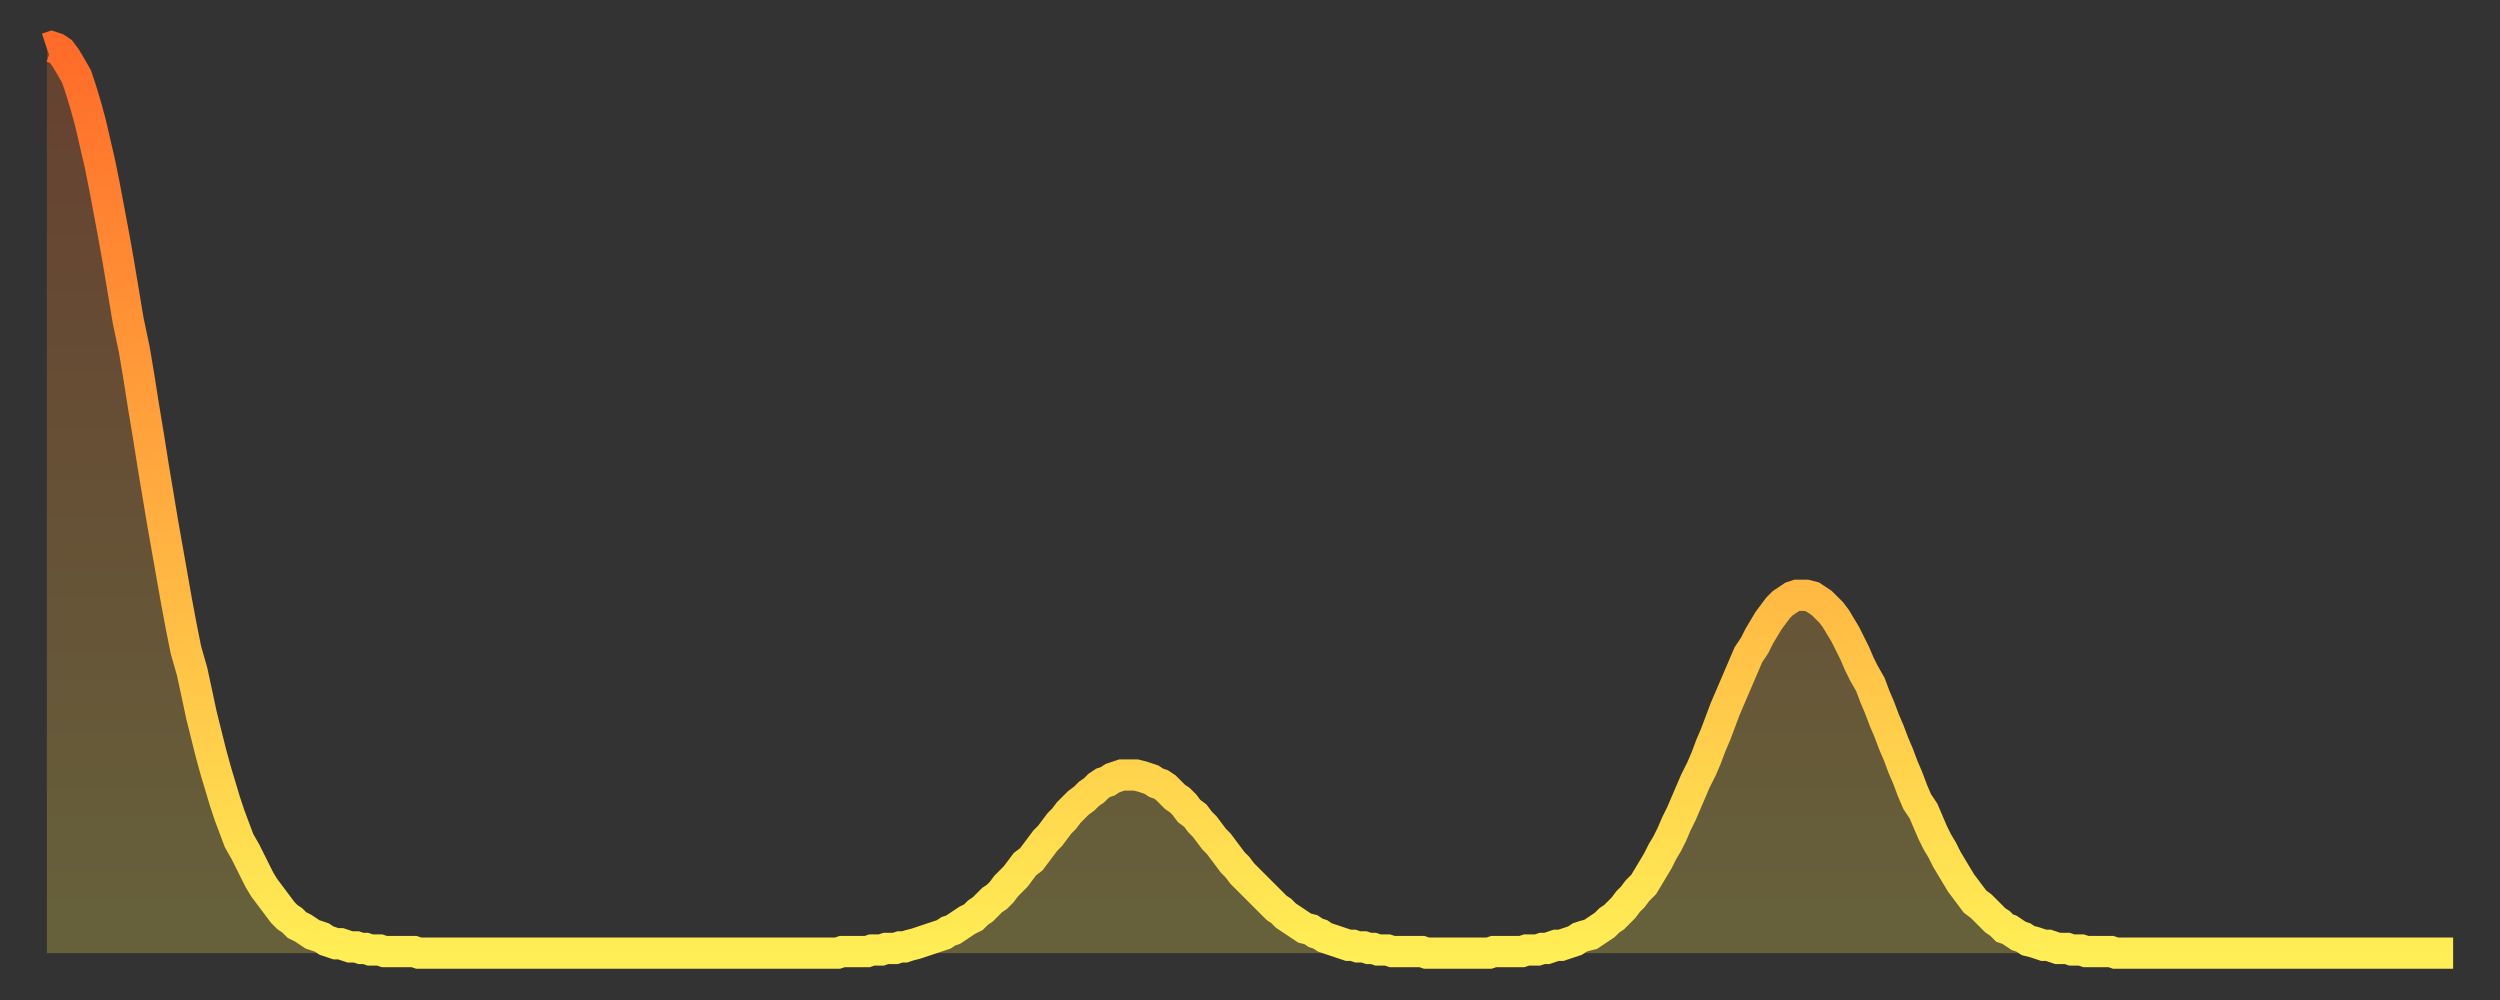
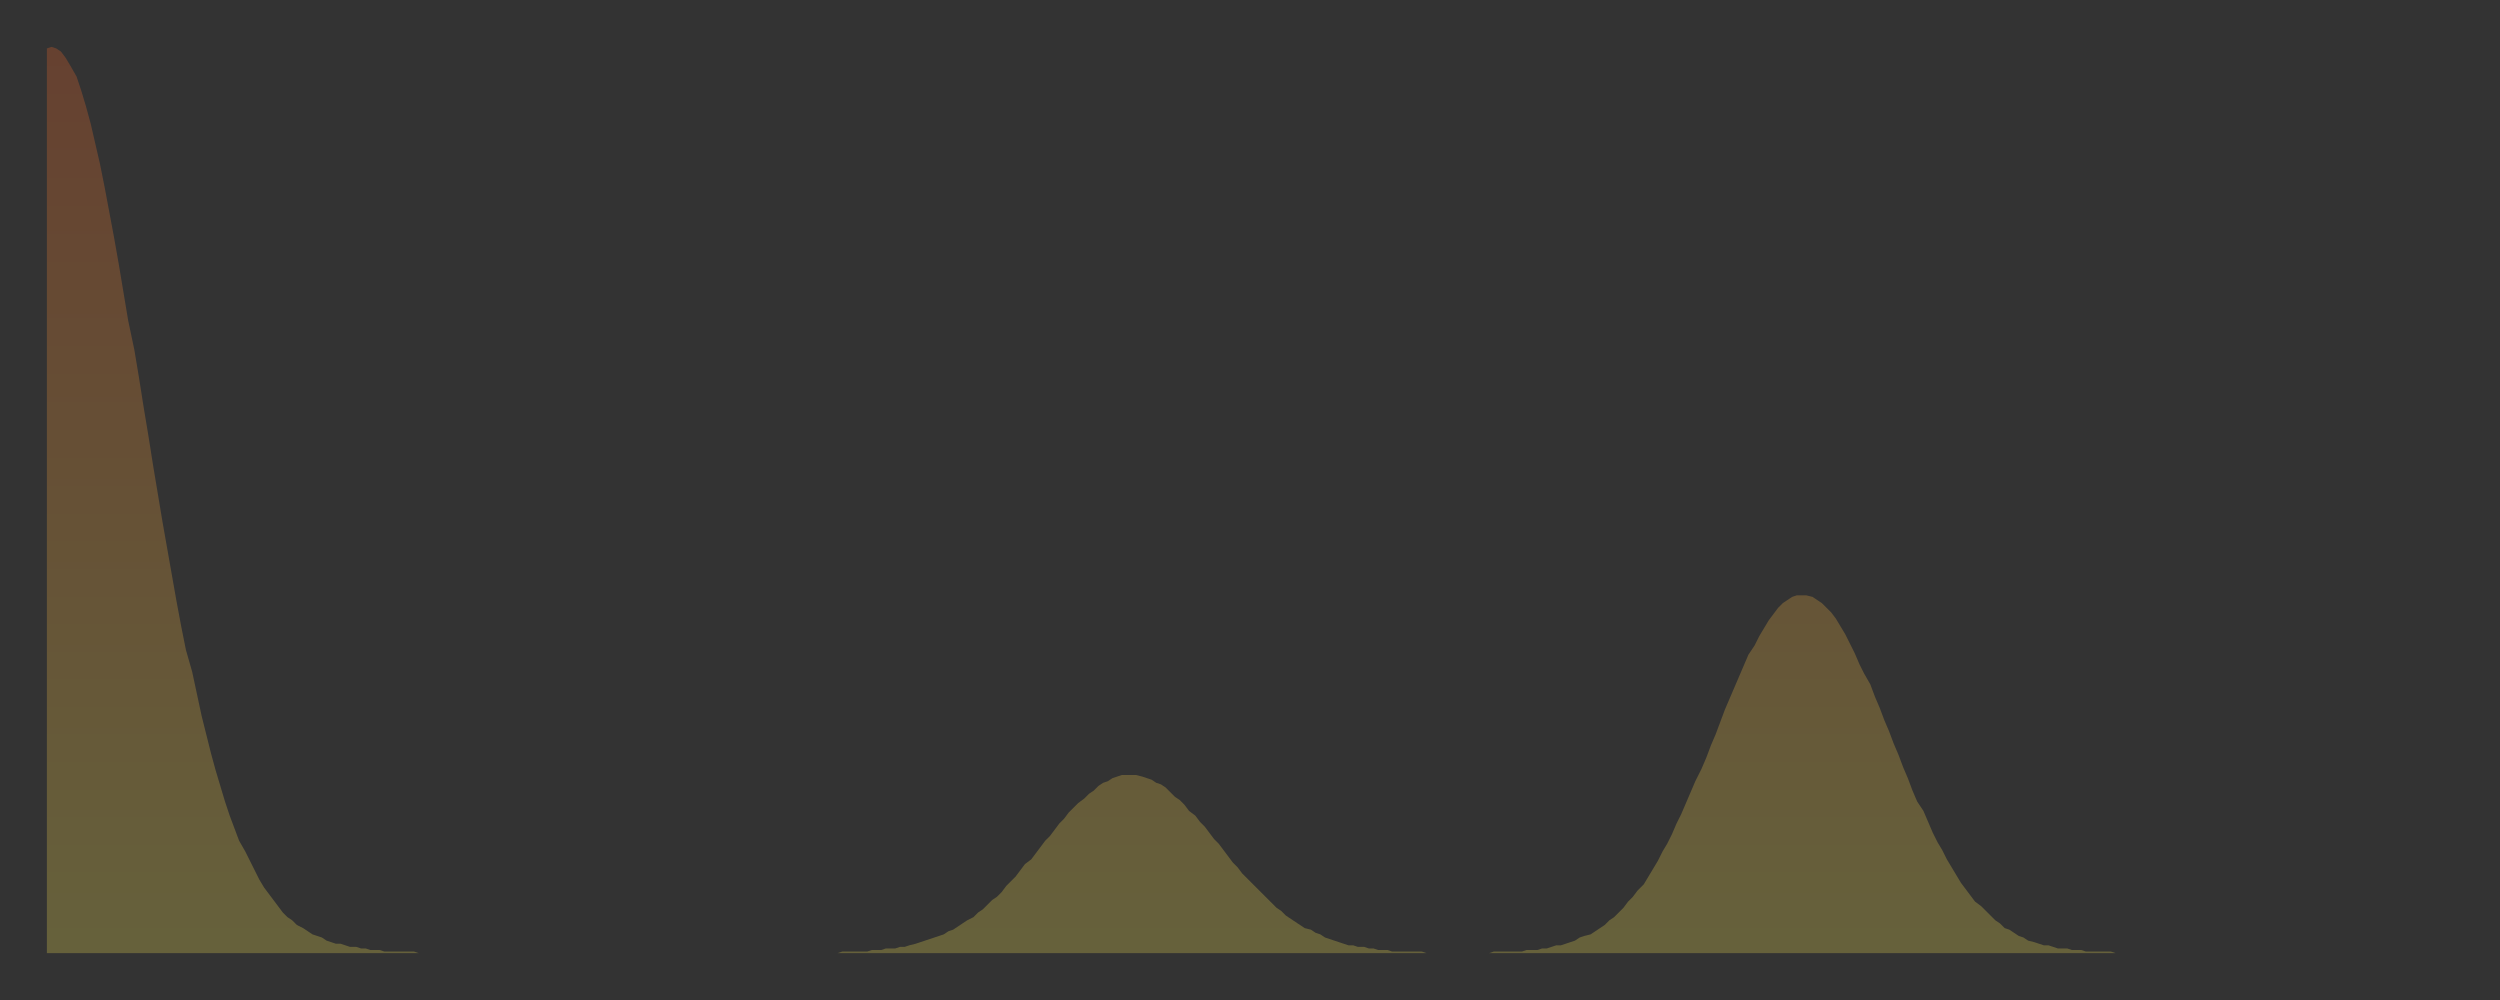
<svg xmlns="http://www.w3.org/2000/svg" baseProfile="full" height="64" version="1.1" width="160">
  <rect width="100%" height="100%" fill="#333333" stroke="none" />
  <defs>
    <linearGradient id="id3173550" x1="0" x2="0" y1="0" y2="1">
      <stop offset="0%" stop-color="#ff6b29" />
      <stop offset="50%" stop-color="#ffac3f" />
      <stop offset="100%" stop-color="#ffee55" />
    </linearGradient>
  </defs>
  <g transform="translate(3,3)">
    <g>
-       <path d="M 0.0 0.1 0.3 0.0 0.6 0.1 0.9 0.3 1.2 0.7 1.5 1.2 1.9 1.9 2.2 2.8 2.5 3.8 2.8 4.9 3.1 6.2 3.4 7.5 3.7 9.0 4.0 10.6 4.3 12.2 4.6 13.9 4.9 15.7 5.2 17.5 5.6 19.4 5.9 21.2 6.2 23.1 6.5 24.9 6.8 26.8 7.1 28.6 7.4 30.4 7.7 32.1 8.0 33.8 8.3 35.5 8.6 37.1 8.9 38.6 9.3 40.0 9.6 41.4 9.9 42.8 10.2 44.0 10.5 45.2 10.8 46.3 11.1 47.3 11.4 48.3 11.7 49.2 12.0 50.0 12.3 50.8 12.7 51.5 13.0 52.1 13.3 52.7 13.6 53.3 13.9 53.8 14.2 54.2 14.5 54.6 14.8 55.0 15.1 55.4 15.4 55.7 15.7 55.9 16.0 56.2 16.4 56.4 16.7 56.6 17.0 56.8 17.3 56.9 17.6 57.0 17.9 57.2 18.2 57.3 18.5 57.4 18.8 57.4 19.1 57.5 19.4 57.6 19.8 57.6 20.1 57.7 20.4 57.7 20.7 57.8 21.0 57.8 21.3 57.8 21.6 57.9 21.9 57.9 22.2 57.9 22.5 57.9 22.8 57.9 23.1 57.9 23.5 57.9 23.8 58.0 24.1 58.0 24.4 58.0 24.7 58.0 25.0 58.0 25.3 58.0 25.6 58.0 25.9 58.0 26.2 58.0 26.5 58.0 26.8 58.0 27.2 58.0 27.5 58.0 27.8 58.0 28.1 58.0 28.4 58.0 28.7 58.0 29.0 58.0 29.3 58.0 29.6 58.0 29.9 58.0 30.2 58.0 30.6 58.0 30.9 58.0 31.2 58.0 31.5 58.0 31.8 58.0 32.1 58.0 32.4 58.0 32.7 58.0 33.0 58.0 33.3 58.0 33.6 58.0 33.9 58.0 34.3 58.0 34.6 58.0 34.9 58.0 35.2 58.0 35.5 58.0 35.8 58.0 36.1 58.0 36.4 58.0 36.7 58.0 37.0 58.0 37.3 58.0 37.7 58.0 38.0 58.0 38.3 58.0 38.6 58.0 38.9 58.0 39.2 58.0 39.5 58.0 39.8 58.0 40.1 58.0 40.4 58.0 40.7 58.0 41.0 58.0 41.4 58.0 41.7 58.0 42.0 58.0 42.3 58.0 42.6 58.0 42.9 58.0 43.2 58.0 43.5 58.0 43.8 58.0 44.1 58.0 44.4 58.0 44.7 58.0 45.1 58.0 45.4 58.0 45.7 58.0 46.0 58.0 46.3 58.0 46.6 58.0 46.9 58.0 47.2 58.0 47.5 58.0 47.8 58.0 48.1 58.0 48.5 58.0 48.8 58.0 49.1 58.0 49.4 58.0 49.7 58.0 50.0 58.0 50.3 58.0 50.6 58.0 50.9 57.9 51.2 57.9 51.5 57.9 51.8 57.9 52.2 57.9 52.5 57.9 52.8 57.8 53.1 57.8 53.4 57.8 53.7 57.7 54.0 57.7 54.3 57.7 54.6 57.6 54.9 57.6 55.2 57.5 55.6 57.4 55.9 57.3 56.2 57.2 56.5 57.1 56.8 57.0 57.1 56.9 57.4 56.8 57.7 56.6 58.0 56.5 58.3 56.3 58.6 56.1 58.9 55.9 59.3 55.7 59.6 55.4 59.9 55.2 60.2 54.9 60.5 54.6 60.8 54.4 61.1 54.1 61.4 53.7 61.7 53.4 62.0 53.1 62.3 52.7 62.6 52.3 63.0 52.0 63.3 51.6 63.6 51.2 63.9 50.8 64.2 50.5 64.5 50.1 64.8 49.7 65.1 49.4 65.4 49.0 65.7 48.7 66.0 48.4 66.4 48.1 66.7 47.8 67.0 47.6 67.3 47.3 67.6 47.1 67.9 47.0 68.2 46.8 68.5 46.7 68.8 46.6 69.1 46.6 69.4 46.6 69.7 46.6 70.1 46.7 70.4 46.8 70.7 46.9 71.0 47.1 71.3 47.2 71.6 47.4 71.9 47.7 72.2 48.0 72.5 48.2 72.8 48.5 73.1 48.9 73.5 49.2 73.8 49.6 74.1 49.9 74.4 50.3 74.7 50.7 75.0 51.0 75.3 51.4 75.6 51.8 75.9 52.2 76.2 52.5 76.5 52.9 76.8 53.2 77.2 53.6 77.5 53.9 77.8 54.2 78.1 54.5 78.4 54.8 78.7 55.1 79.0 55.3 79.3 55.6 79.6 55.8 79.9 56.0 80.2 56.2 80.5 56.4 80.9 56.5 81.2 56.7 81.5 56.8 81.8 57.0 82.1 57.1 82.4 57.2 82.7 57.3 83.0 57.4 83.3 57.5 83.6 57.5 83.9 57.6 84.3 57.6 84.6 57.7 84.9 57.7 85.2 57.8 85.5 57.8 85.8 57.8 86.1 57.9 86.4 57.9 86.7 57.9 87.0 57.9 87.3 57.9 87.6 57.9 88.0 57.9 88.3 58.0 88.6 58.0 88.9 58.0 89.2 58.0 89.5 58.0 89.8 58.0 90.1 58.0 90.4 58.0 90.7 58.0 91.0 58.0 91.4 58.0 91.7 58.0 92.0 58.0 92.3 58.0 92.6 57.9 92.9 57.9 93.2 57.9 93.5 57.9 93.8 57.9 94.1 57.9 94.4 57.9 94.7 57.8 95.1 57.8 95.4 57.8 95.7 57.7 96.0 57.7 96.3 57.6 96.6 57.5 96.9 57.5 97.2 57.4 97.5 57.3 97.8 57.2 98.1 57.0 98.4 56.9 98.8 56.8 99.1 56.6 99.4 56.4 99.7 56.2 100.0 55.9 100.3 55.7 100.6 55.4 100.9 55.1 101.2 54.7 101.5 54.4 101.8 54.0 102.2 53.6 102.5 53.1 102.8 52.6 103.1 52.1 103.4 51.5 103.7 51.0 104.0 50.4 104.3 49.7 104.6 49.1 104.9 48.4 105.2 47.7 105.5 47.0 105.9 46.2 106.2 45.5 106.5 44.7 106.8 44.0 107.1 43.2 107.4 42.4 107.7 41.7 108.0 41.0 108.3 40.3 108.6 39.6 108.9 38.9 109.3 38.3 109.6 37.7 109.9 37.2 110.2 36.7 110.5 36.3 110.8 35.9 111.1 35.6 111.4 35.4 111.7 35.2 112.0 35.1 112.3 35.1 112.6 35.1 113.0 35.2 113.3 35.4 113.6 35.6 113.9 35.9 114.2 36.2 114.5 36.6 114.8 37.1 115.1 37.6 115.4 38.2 115.7 38.8 116.0 39.5 116.3 40.1 116.7 40.8 117.0 41.6 117.3 42.3 117.6 43.1 117.9 43.8 118.2 44.6 118.5 45.3 118.8 46.1 119.1 46.8 119.4 47.6 119.7 48.3 120.1 48.9 120.4 49.6 120.7 50.3 121.0 50.9 121.3 51.4 121.6 52.0 121.9 52.5 122.2 53.0 122.5 53.5 122.8 53.9 123.1 54.3 123.4 54.7 123.8 55.0 124.1 55.3 124.4 55.6 124.7 55.9 125.0 56.1 125.3 56.4 125.6 56.5 125.9 56.7 126.2 56.9 126.5 57.0 126.8 57.2 127.2 57.3 127.5 57.4 127.8 57.5 128.1 57.5 128.4 57.6 128.7 57.7 129.0 57.7 129.3 57.7 129.6 57.8 129.9 57.8 130.2 57.8 130.5 57.9 130.9 57.9 131.2 57.9 131.5 57.9 131.8 57.9 132.1 57.9 132.4 58.0 132.7 58.0 133.0 58.0 133.3 58.0 133.6 58.0 133.9 58.0 134.2 58.0 134.6 58.0 134.9 58.0 135.2 58.0 135.5 58.0 135.8 58.0 136.1 58.0 136.4 58.0 136.7 58.0 137.0 58.0 137.3 58.0 137.6 58.0 138.0 58.0 138.3 58.0 138.6 58.0 138.9 58.0 139.2 58.0 139.5 58.0 139.8 58.0 140.1 58.0 140.4 58.0 140.7 58.0 141.0 58.0 141.3 58.0 141.7 58.0 142.0 58.0 142.3 58.0 142.6 58.0 142.9 58.0 143.2 58.0 143.5 58.0 143.8 58.0 144.1 58.0 144.4 58.0 144.7 58.0 145.1 58.0 145.4 58.0 145.7 58.0 146.0 58.0 146.3 58.0 146.6 58.0 146.9 58.0 147.2 58.0 147.5 58.0 147.8 58.0 148.1 58.0 148.4 58.0 148.8 58.0 149.1 58.0 149.4 58.0 149.7 58.0 150.0 58.0 150.3 58.0 150.6 58.0 150.9 58.0 151.2 58.0 151.5 58.0 151.8 58.0 152.1 58.0 152.5 58.0 152.8 58.0 153.1 58.0 153.4 58.0 153.7 58.0 154.0 58.0" fill="none" id="graph-curve" opacity="1" stroke="url(#id3173550)" stroke-width="2" />
      <path d="M 0 58 L 0.0 0.1 0.3 0.0 0.6 0.1 0.9 0.3 1.2 0.7 1.5 1.2 1.9 1.9 2.2 2.8 2.5 3.8 2.8 4.9 3.1 6.2 3.4 7.5 3.7 9.0 4.0 10.6 4.3 12.2 4.6 13.9 4.9 15.7 5.2 17.5 5.6 19.4 5.9 21.2 6.2 23.1 6.5 24.9 6.8 26.8 7.1 28.6 7.4 30.4 7.7 32.1 8.0 33.8 8.3 35.5 8.6 37.1 8.9 38.6 9.3 40.0 9.6 41.4 9.9 42.8 10.2 44.0 10.5 45.2 10.8 46.3 11.1 47.3 11.4 48.3 11.7 49.2 12.0 50.0 12.3 50.8 12.7 51.5 13.0 52.1 13.3 52.7 13.6 53.3 13.9 53.8 14.2 54.2 14.5 54.6 14.8 55.0 15.1 55.4 15.4 55.7 15.7 55.9 16.0 56.2 16.4 56.4 16.7 56.6 17.0 56.8 17.3 56.9 17.6 57.0 17.9 57.2 18.2 57.3 18.5 57.4 18.8 57.4 19.1 57.5 19.4 57.6 19.8 57.6 20.1 57.7 20.4 57.7 20.7 57.8 21.0 57.8 21.3 57.8 21.6 57.9 21.9 57.9 22.2 57.9 22.5 57.9 22.8 57.9 23.1 57.9 23.5 57.9 23.8 58.0 24.1 58.0 24.4 58.0 24.7 58.0 25.0 58.0 25.3 58.0 25.6 58.0 25.9 58.0 26.2 58.0 26.5 58.0 26.8 58.0 27.2 58.0 27.5 58.0 27.8 58.0 28.1 58.0 28.4 58.0 28.7 58.0 29.0 58.0 29.3 58.0 29.6 58.0 29.9 58.0 30.2 58.0 30.6 58.0 30.9 58.0 31.2 58.0 31.5 58.0 31.8 58.0 32.1 58.0 32.4 58.0 32.7 58.0 33.0 58.0 33.3 58.0 33.6 58.0 33.9 58.0 34.3 58.0 34.6 58.0 34.9 58.0 35.2 58.0 35.5 58.0 35.8 58.0 36.1 58.0 36.4 58.0 36.7 58.0 37.0 58.0 37.3 58.0 37.7 58.0 38.0 58.0 38.3 58.0 38.6 58.0 38.9 58.0 39.2 58.0 39.5 58.0 39.8 58.0 40.1 58.0 40.4 58.0 40.7 58.0 41.0 58.0 41.4 58.0 41.7 58.0 42.0 58.0 42.3 58.0 42.6 58.0 42.9 58.0 43.2 58.0 43.5 58.0 43.8 58.0 44.1 58.0 44.4 58.0 44.7 58.0 45.1 58.0 45.4 58.0 45.7 58.0 46.0 58.0 46.3 58.0 46.6 58.0 46.9 58.0 47.2 58.0 47.5 58.0 47.8 58.0 48.1 58.0 48.5 58.0 48.8 58.0 49.1 58.0 49.4 58.0 49.7 58.0 50.0 58.0 50.3 58.0 50.6 58.0 50.9 57.9 51.2 57.9 51.5 57.9 51.8 57.9 52.2 57.9 52.5 57.9 52.8 57.8 53.1 57.8 53.4 57.8 53.7 57.7 54.0 57.7 54.3 57.7 54.6 57.6 54.9 57.6 55.2 57.5 55.6 57.4 55.9 57.3 56.2 57.2 56.5 57.1 56.8 57.0 57.1 56.9 57.4 56.8 57.7 56.6 58.0 56.5 58.3 56.3 58.6 56.1 58.9 55.9 59.3 55.7 59.6 55.4 59.9 55.2 60.2 54.9 60.5 54.6 60.8 54.4 61.1 54.1 61.4 53.7 61.7 53.4 62.0 53.1 62.3 52.7 62.6 52.3 63.0 52.0 63.3 51.6 63.6 51.2 63.9 50.8 64.2 50.5 64.5 50.1 64.8 49.7 65.1 49.4 65.4 49.0 65.7 48.7 66.0 48.4 66.4 48.1 66.7 47.8 67.0 47.6 67.3 47.3 67.6 47.1 67.9 47.0 68.2 46.8 68.5 46.7 68.8 46.6 69.1 46.6 69.4 46.6 69.7 46.6 70.1 46.7 70.4 46.8 70.7 46.9 71.0 47.1 71.3 47.2 71.6 47.4 71.9 47.7 72.2 48.0 72.5 48.2 72.8 48.5 73.1 48.9 73.5 49.2 73.8 49.6 74.1 49.9 74.4 50.3 74.7 50.7 75.0 51.0 75.3 51.4 75.6 51.8 75.9 52.2 76.2 52.5 76.5 52.9 76.8 53.2 77.2 53.6 77.5 53.9 77.8 54.2 78.1 54.5 78.4 54.8 78.7 55.1 79.0 55.3 79.3 55.6 79.6 55.8 79.9 56.0 80.2 56.2 80.5 56.4 80.9 56.5 81.2 56.7 81.5 56.8 81.8 57.0 82.1 57.1 82.4 57.2 82.7 57.3 83.0 57.4 83.3 57.5 83.6 57.5 83.9 57.6 84.3 57.6 84.6 57.7 84.9 57.7 85.2 57.8 85.5 57.8 85.8 57.8 86.1 57.9 86.4 57.9 86.7 57.9 87.0 57.9 87.3 57.9 87.6 57.9 88.0 57.9 88.3 58.0 88.6 58.0 88.9 58.0 89.2 58.0 89.5 58.0 89.8 58.0 90.1 58.0 90.4 58.0 90.7 58.0 91.0 58.0 91.4 58.0 91.7 58.0 92.0 58.0 92.3 58.0 92.6 57.9 92.9 57.9 93.2 57.9 93.5 57.9 93.8 57.9 94.1 57.9 94.4 57.9 94.7 57.8 95.1 57.8 95.4 57.8 95.7 57.7 96.0 57.7 96.3 57.6 96.6 57.5 96.9 57.5 97.2 57.4 97.5 57.3 97.8 57.2 98.1 57.0 98.4 56.9 98.8 56.8 99.1 56.6 99.4 56.4 99.7 56.2 100.0 55.9 100.3 55.7 100.6 55.4 100.9 55.1 101.2 54.7 101.5 54.4 101.8 54.0 102.2 53.6 102.5 53.1 102.8 52.6 103.1 52.1 103.4 51.5 103.7 51.0 104.0 50.4 104.3 49.7 104.6 49.1 104.9 48.4 105.2 47.7 105.5 47.0 105.9 46.2 106.2 45.5 106.5 44.7 106.8 44.0 107.1 43.2 107.4 42.4 107.7 41.7 108.0 41.0 108.3 40.3 108.6 39.6 108.9 38.9 109.3 38.3 109.6 37.7 109.9 37.2 110.2 36.7 110.5 36.3 110.8 35.9 111.1 35.6 111.4 35.4 111.7 35.2 112.0 35.1 112.3 35.1 112.6 35.1 113.0 35.2 113.3 35.4 113.6 35.6 113.9 35.9 114.2 36.2 114.5 36.6 114.8 37.1 115.1 37.6 115.4 38.2 115.7 38.8 116.0 39.5 116.3 40.1 116.7 40.8 117.0 41.6 117.3 42.3 117.6 43.1 117.9 43.8 118.2 44.6 118.5 45.3 118.8 46.1 119.1 46.8 119.4 47.6 119.7 48.3 120.1 48.9 120.4 49.6 120.7 50.3 121.0 50.9 121.3 51.4 121.6 52.0 121.9 52.5 122.2 53.0 122.5 53.5 122.8 53.9 123.1 54.3 123.4 54.7 123.8 55.0 124.1 55.3 124.4 55.6 124.7 55.9 125.0 56.1 125.3 56.4 125.6 56.5 125.9 56.7 126.2 56.9 126.5 57.0 126.8 57.2 127.2 57.3 127.5 57.4 127.8 57.5 128.1 57.5 128.4 57.6 128.7 57.7 129.0 57.7 129.3 57.7 129.6 57.8 129.9 57.8 130.2 57.8 130.5 57.9 130.9 57.9 131.2 57.9 131.5 57.9 131.8 57.9 132.1 57.9 132.4 58.0 132.7 58.0 133.0 58.0 133.3 58.0 133.6 58.0 133.9 58.0 134.2 58.0 134.6 58.0 134.9 58.0 135.2 58.0 135.5 58.0 135.8 58.0 136.1 58.0 136.4 58.0 136.7 58.0 137.0 58.0 137.3 58.0 137.6 58.0 138.0 58.0 138.3 58.0 138.6 58.0 138.9 58.0 139.2 58.0 139.5 58.0 139.8 58.0 140.1 58.0 140.4 58.0 140.7 58.0 141.0 58.0 141.3 58.0 141.7 58.0 142.0 58.0 142.3 58.0 142.6 58.0 142.9 58.0 143.2 58.0 143.5 58.0 143.8 58.0 144.1 58.0 144.4 58.0 144.7 58.0 145.1 58.0 145.4 58.0 145.7 58.0 146.0 58.0 146.3 58.0 146.6 58.0 146.9 58.0 147.2 58.0 147.5 58.0 147.8 58.0 148.1 58.0 148.4 58.0 148.8 58.0 149.1 58.0 149.4 58.0 149.7 58.0 150.0 58.0 150.3 58.0 150.6 58.0 150.9 58.0 151.2 58.0 151.5 58.0 151.8 58.0 152.1 58.0 152.5 58.0 152.8 58.0 153.1 58.0 153.4 58.0 153.7 58.0 154.0 58.0 154 58" fill="url(#id3173550)" fill-opacity=".25" id="graph-shadow" />
    </g>
  </g>
</svg>